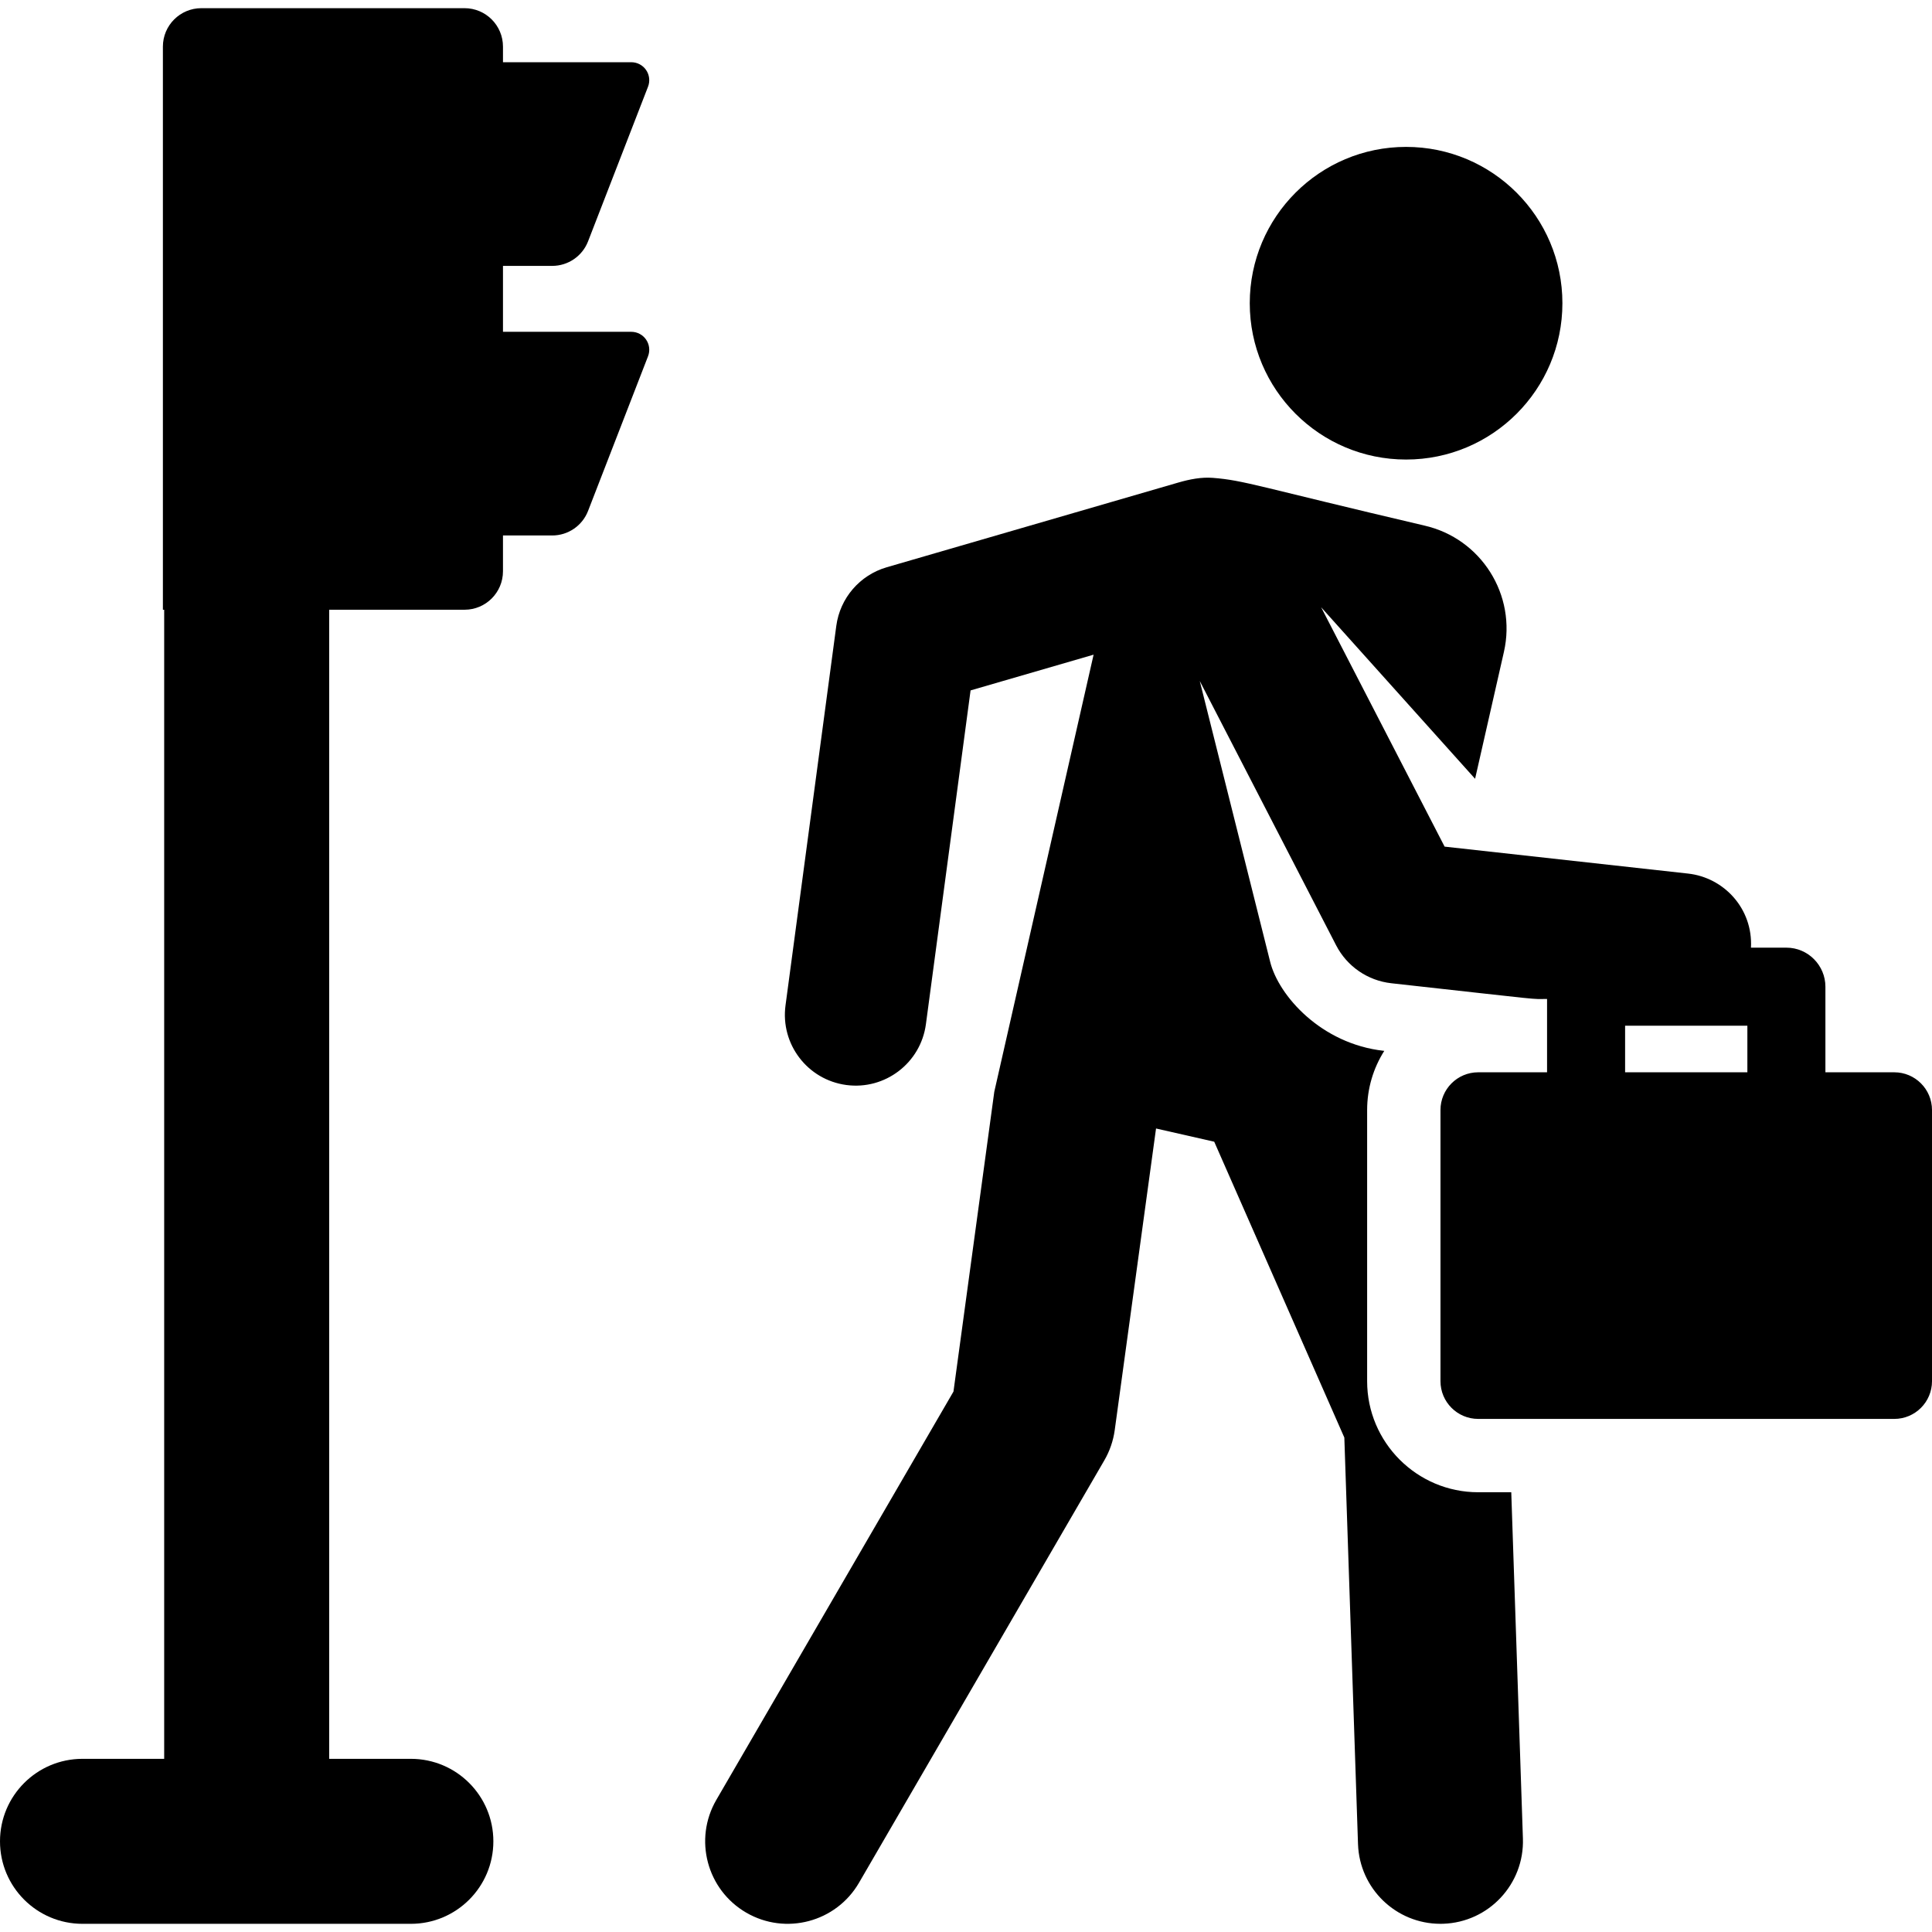
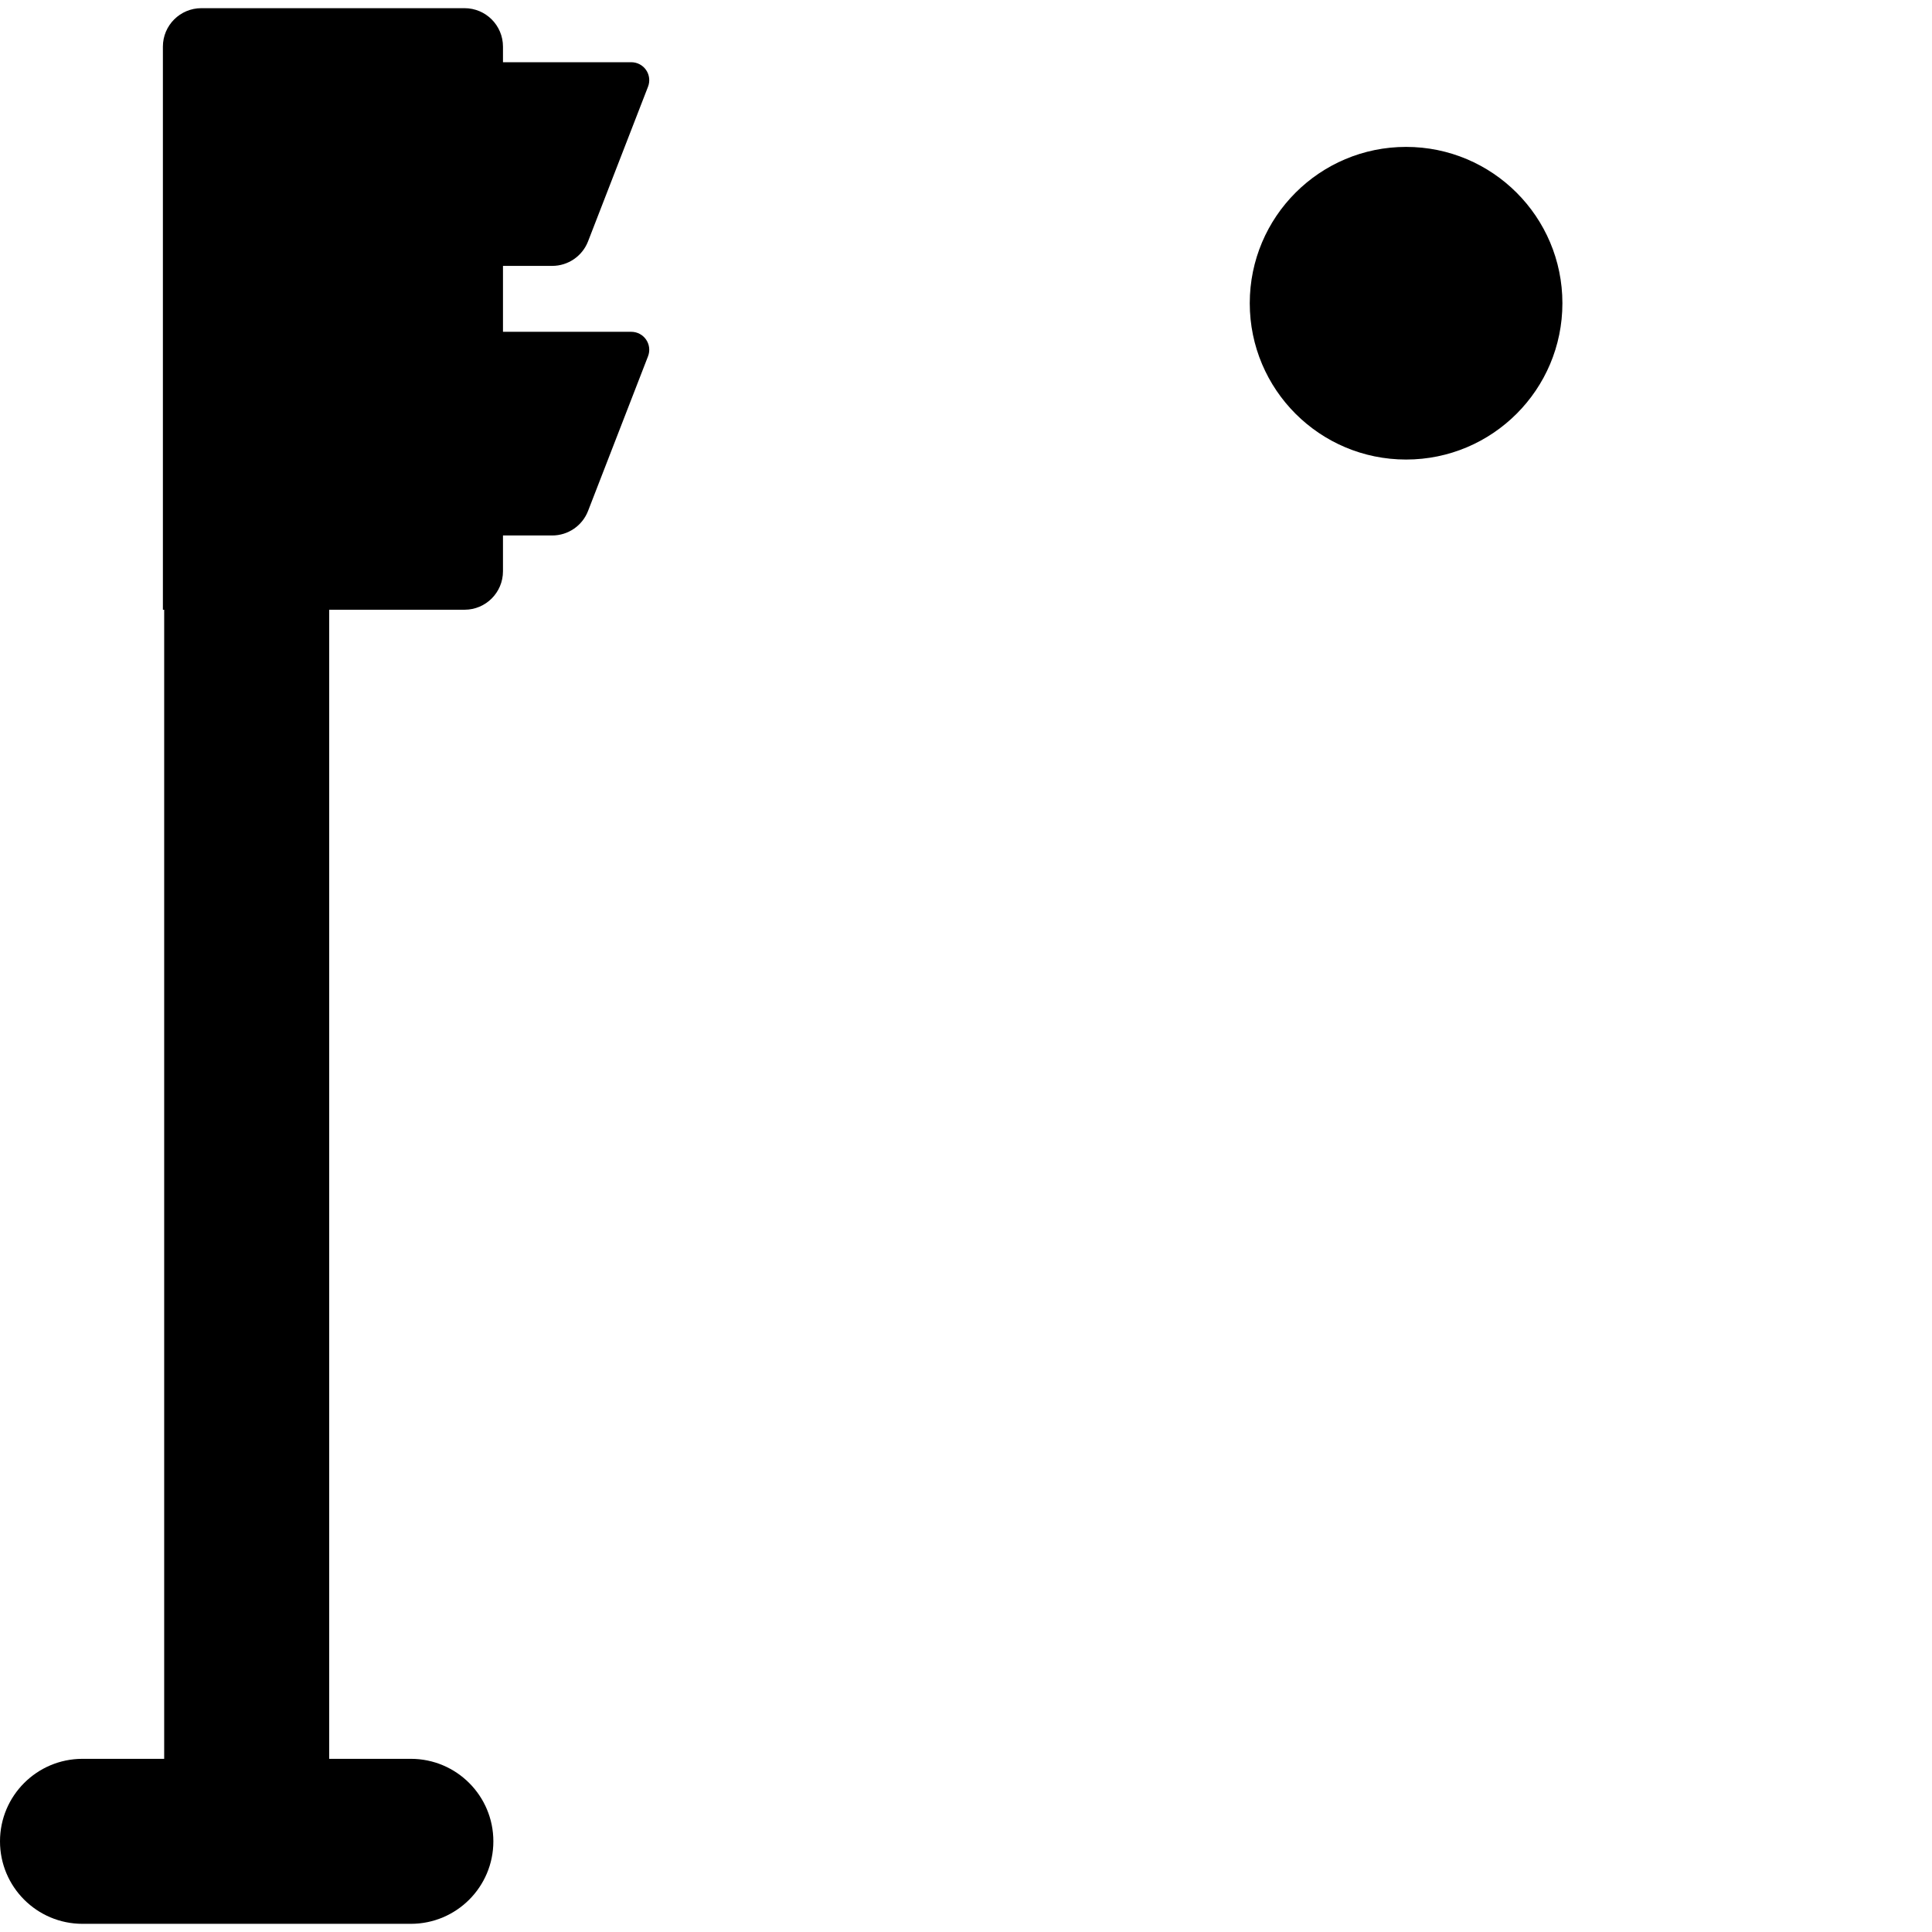
<svg xmlns="http://www.w3.org/2000/svg" fill="#000000" height="800px" width="800px" version="1.1" id="Layer_1" viewBox="0 0 302.155 302.155" xml:space="preserve">
  <g id="XMLID_1494_">
    <g>
      <g>
        <circle cx="219.904" cy="47.422" r="24.448" />
-         <path d="M296.252,167.701h-10.767c0-5.083,0-8.42,0-13.389c0-3.316-2.703-6.103-6.103-6.103h-5.541     c0.322-6.102-4.217-10.964-9.829-11.586l-38.083-4.215l-19.314-37.439l24.081,26.831l4.508-19.842     c2.021-8.895-3.551-17.743-12.446-19.764c-25.995-6.094-28.16-7.081-33.089-7.46c-1.765-0.136-3.573,0.208-5.392,0.736     L138.68,88.717c-4.213,1.224-7.306,4.819-7.888,9.168l-7.942,59.356c-0.811,6.063,3.446,11.636,9.51,12.448     c6.069,0.812,11.637-3.451,12.448-9.51l6.985-52.202l19.24-5.59c-0.405,1.779-15.127,66.579-15.531,68.357l-6.384,46.89     l-37.087,63.857c-3.578,6.162-1.485,14.058,4.677,17.637c6.164,3.58,14.06,1.482,17.637-4.677l38.367-66.061     c0.845-1.455,1.398-3.062,1.626-4.729l6.461-47.17l9.099,2.067l20.349,46.271l2.139,63.576     c0.234,6.974,5.961,12.469,12.887,12.469c0.146,0,0.294-0.003,0.442-0.007c7.122-0.24,12.701-6.207,12.461-13.329l-1.822-54.158     h-5.17c-9.579,0-17.371-7.793-17.371-17.371v-32.016v-10.389c0-3.4,0.985-6.572,2.68-9.253l-0.074-0.008     c-9.798-1.084-16.441-8.615-17.77-13.914l-11.013-43.928l21.328,41.342c1.7,3.293,4.939,5.523,8.626,5.931     c25.118,2.781,21.5,2.459,24.362,2.459v11.469h-10.767c-3.26,0-5.902,2.643-5.902,5.902v42.405c0,3.26,2.643,5.902,5.902,5.902     h65.069c3.26,0,5.902-2.643,5.902-5.902v-42.405C302.155,170.344,299.512,167.701,296.252,167.701z M273.28,167.701h-19.122     v-7.286h19.122V167.701z" />
        <path d="M86.364,41.583c2.482,0,4.709-1.525,5.606-3.839l9.38-24.19c0.335-0.864,0.222-1.837-0.301-2.602     c-0.523-0.764-1.391-1.222-2.317-1.222H78.663V7.292c0-3.321-2.692-6.013-6.013-6.013H31.489c-3.321,0-6.013,2.692-6.013,6.013     v88.067h0.201v179.713H12.902C5.776,275.072,0,280.848,0,287.974c0,7.126,5.776,12.902,12.902,12.902h51.355     c7.126,0,12.902-5.776,12.902-12.902c0-7.126-5.776-12.902-12.902-12.902H51.482V95.359H72.65c3.321,0,6.013-2.692,6.013-6.013     v-5.601h7.701c2.482,0,4.709-1.525,5.606-3.839l9.38-24.19c0.335-0.864,0.222-1.837-0.301-2.602s-1.391-1.222-2.317-1.222H78.663     V41.583H86.364z" />
      </g>
    </g>
  </g>
</svg>